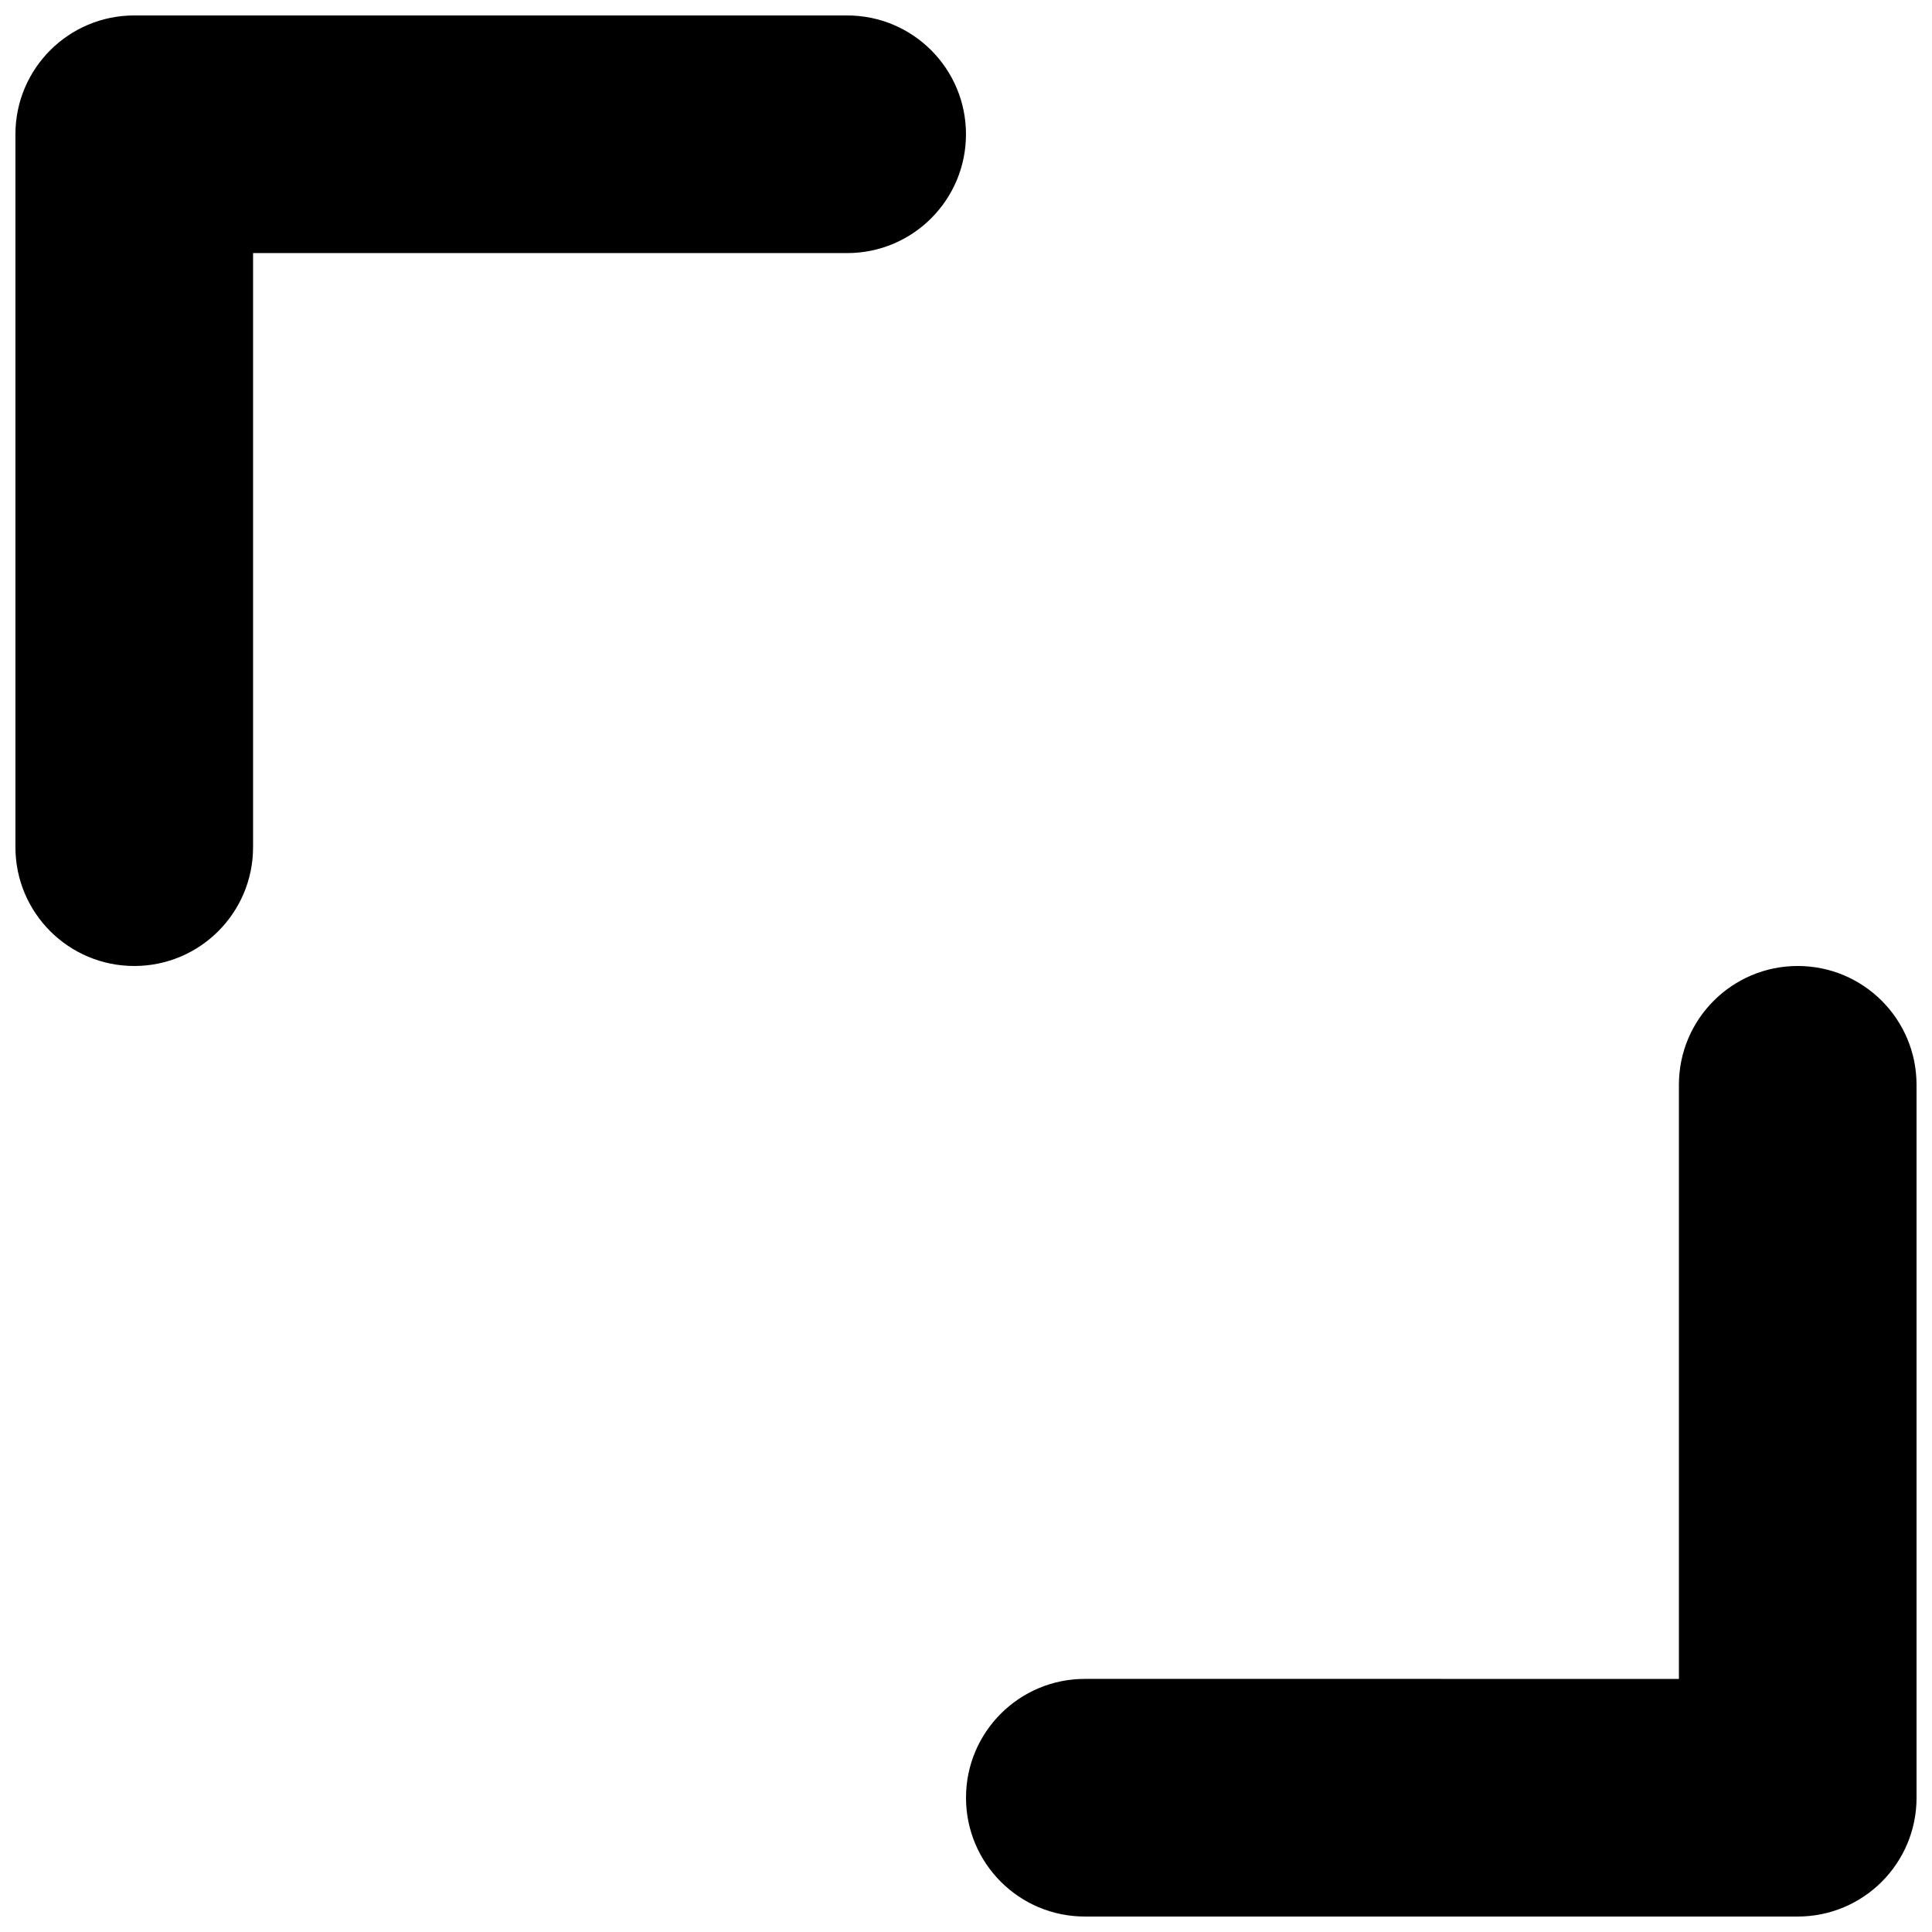
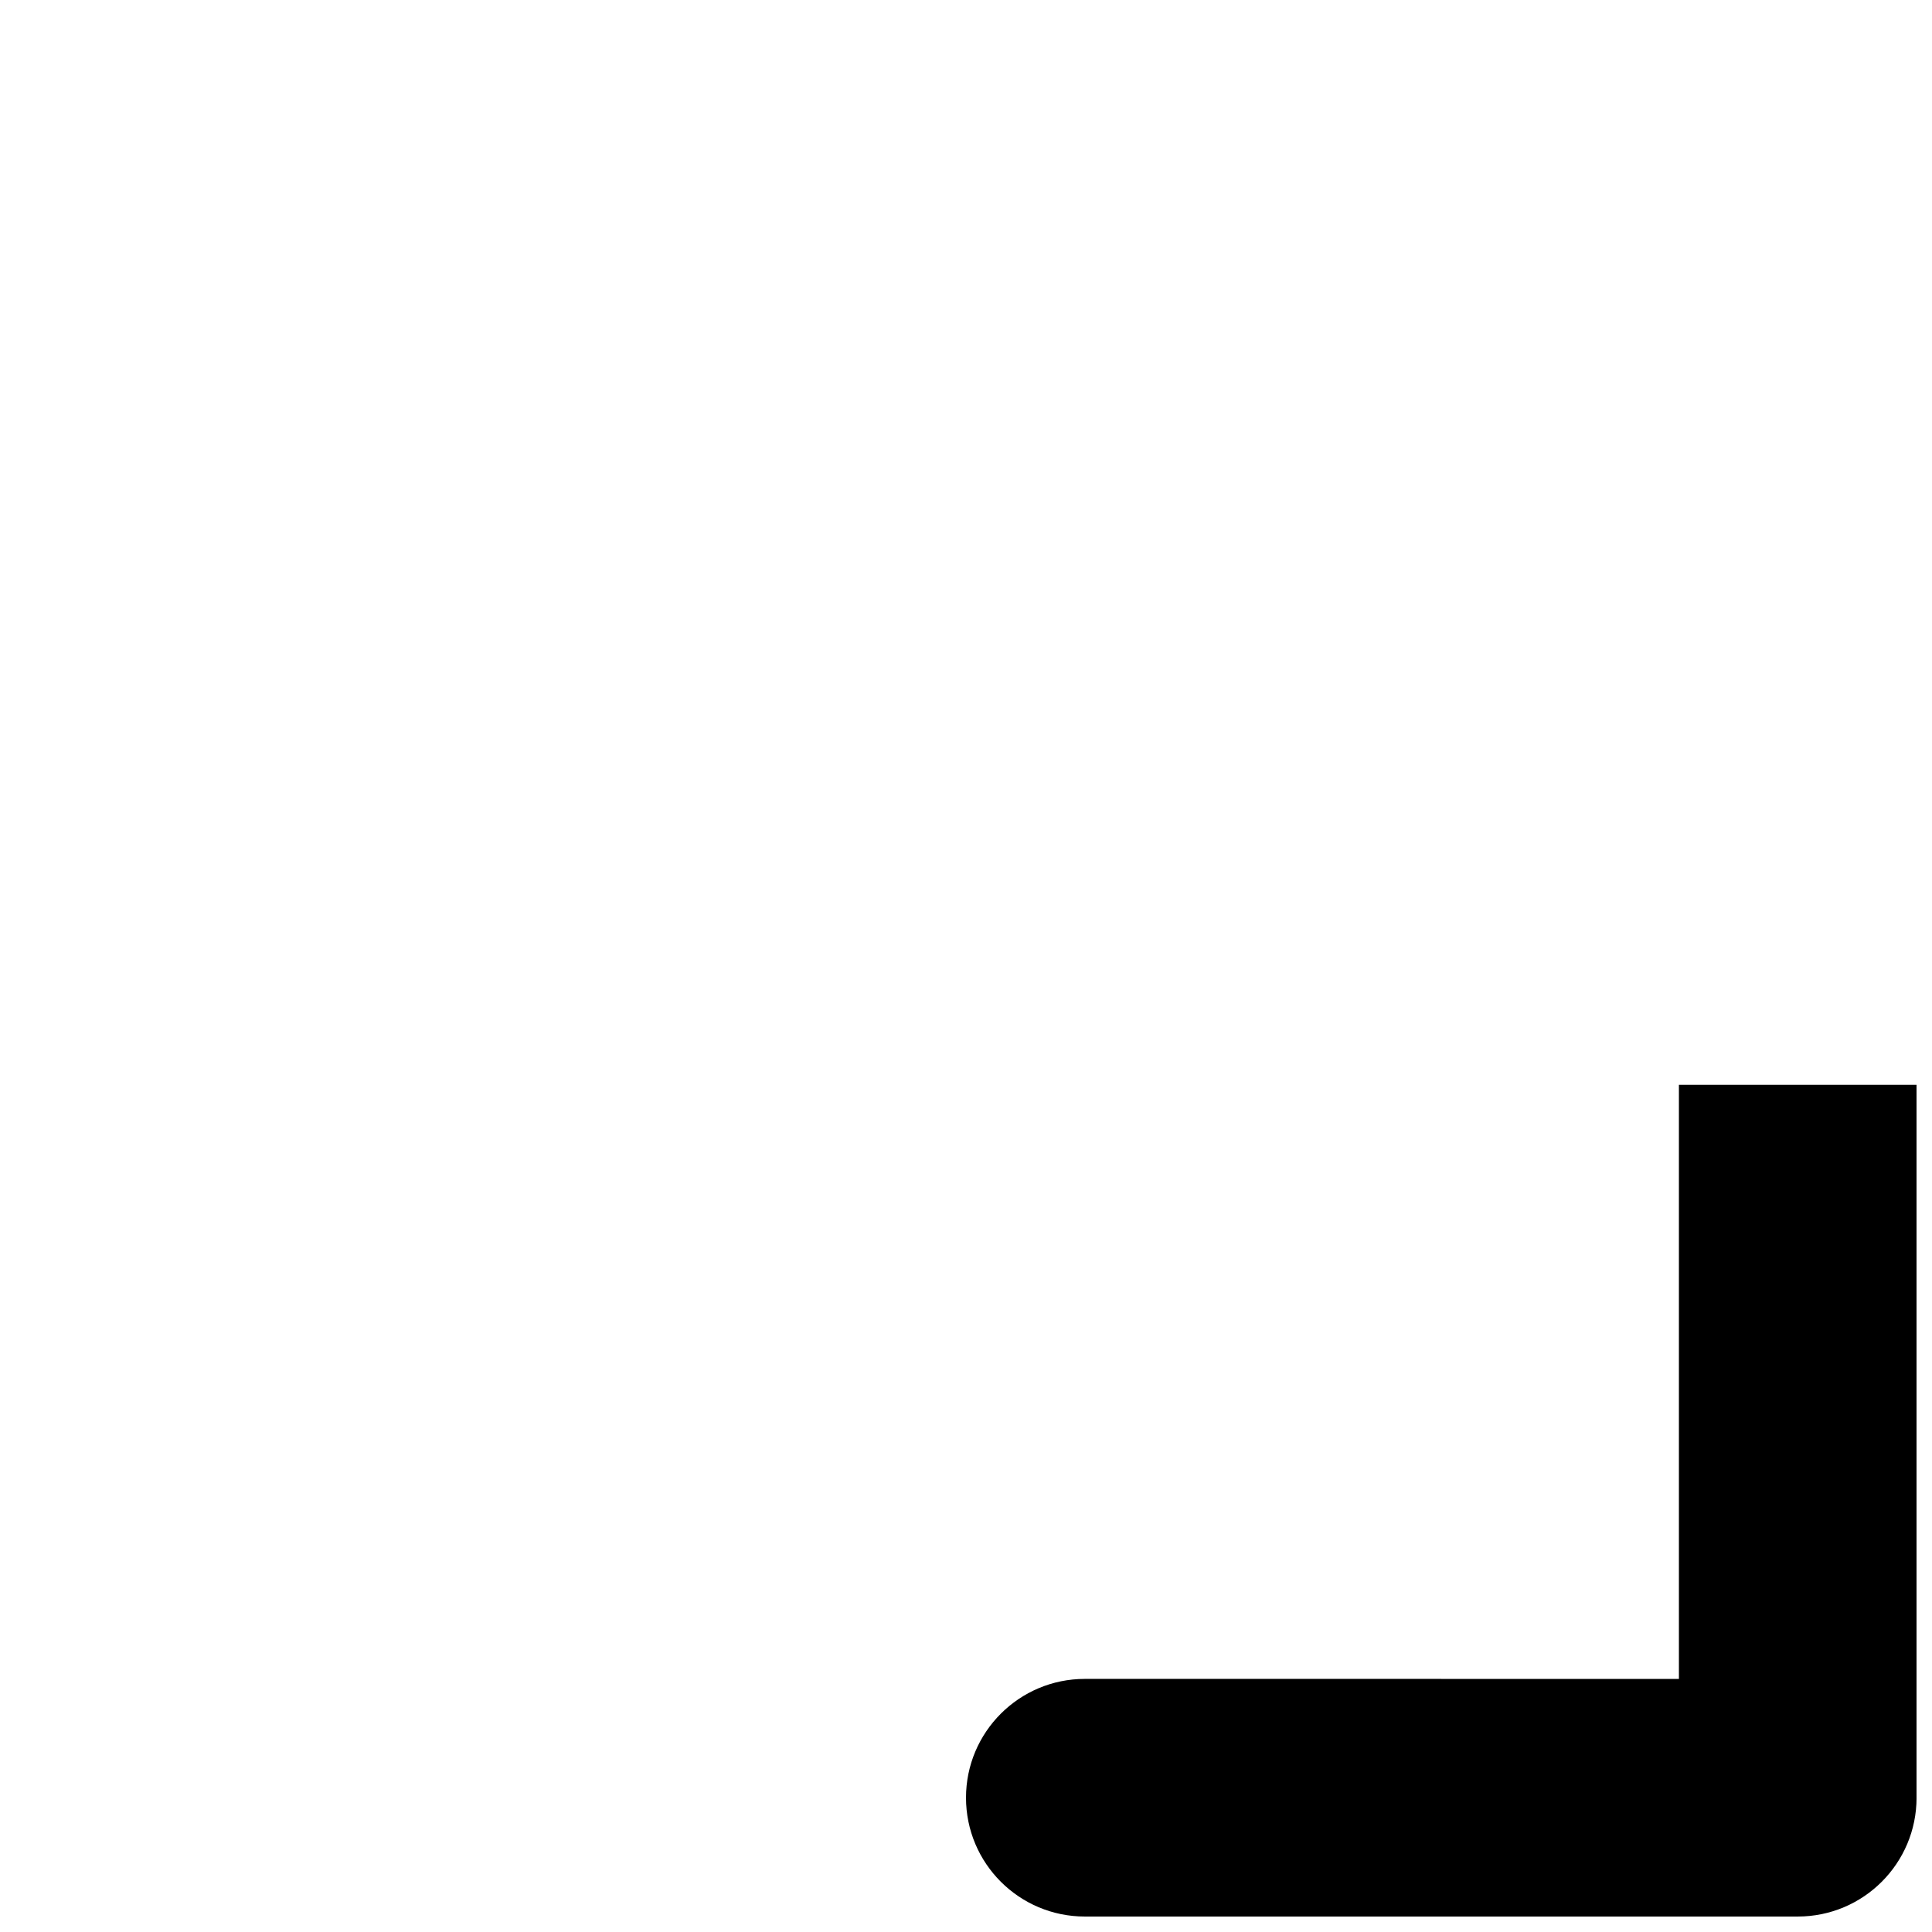
<svg xmlns="http://www.w3.org/2000/svg" width="800px" height="800px" version="1.1" viewBox="144 144 512 512">
  <defs>
    <clipPath id="b">
      <path d="m400 400h251.9v251.9h-251.9z" />
    </clipPath>
    <clipPath id="a">
-       <path d="m148.09 148.09h251.91v251.91h-251.91z" />
-     </clipPath>
+       </clipPath>
  </defs>
  <g>
    <g clip-path="url(#b)">
-       <path d="m588.93 431.49v157.44l-157.44-0.004c-17.383 0-31.488 14.09-31.488 31.488 0 17.398 14.105 31.488 31.488 31.488h188.93c17.398 0 31.488-14.09 31.488-31.488l-0.004-188.93c0-17.398-14.09-31.488-31.488-31.488-17.379 0-31.488 14.09-31.488 31.488z" />
+       <path d="m588.93 431.49v157.44l-157.44-0.004c-17.383 0-31.488 14.09-31.488 31.488 0 17.398 14.105 31.488 31.488 31.488h188.93c17.398 0 31.488-14.09 31.488-31.488l-0.004-188.93z" />
    </g>
    <g clip-path="url(#a)">
-       <path d="m148.09 179.58v188.93c0 17.398 14.105 31.488 31.488 31.488 17.398 0 31.488-14.09 31.488-31.488v-157.44h157.44c17.398 0 31.488-14.09 31.488-31.488 0-17.398-14.09-31.488-31.488-31.488h-188.93c-17.383 0-31.488 14.09-31.488 31.488z" />
-     </g>
+       </g>
  </g>
</svg>